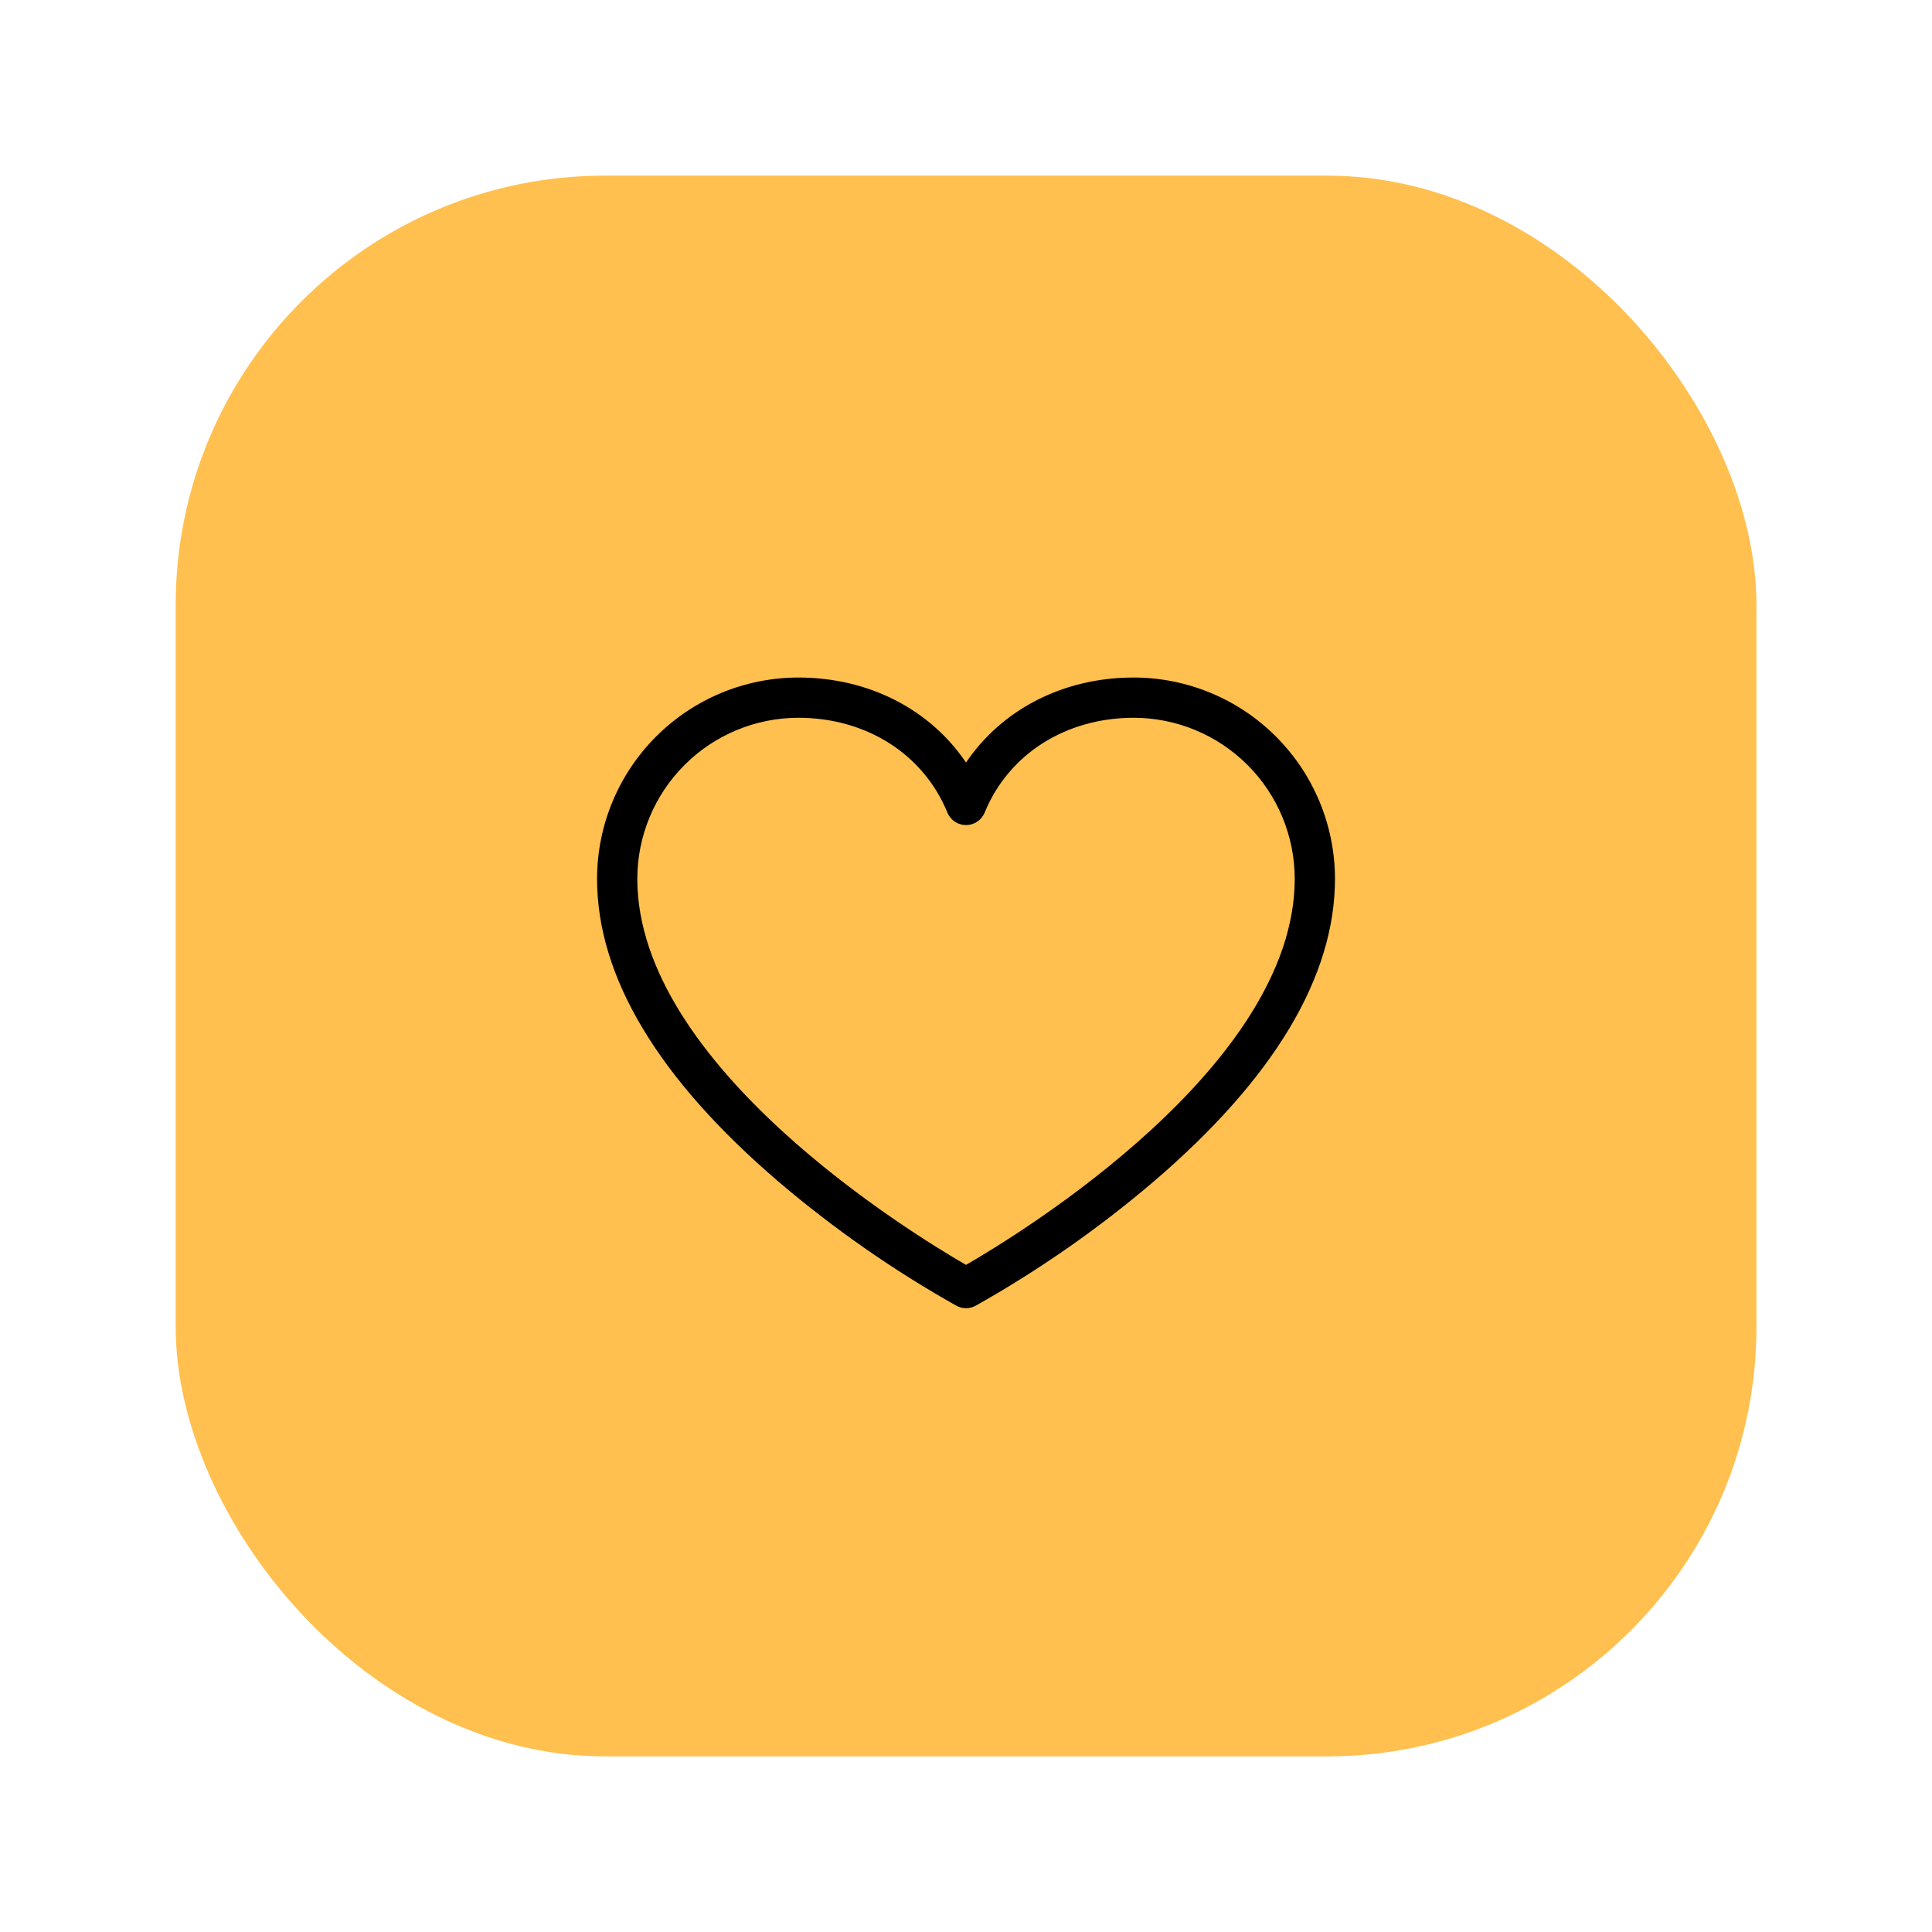
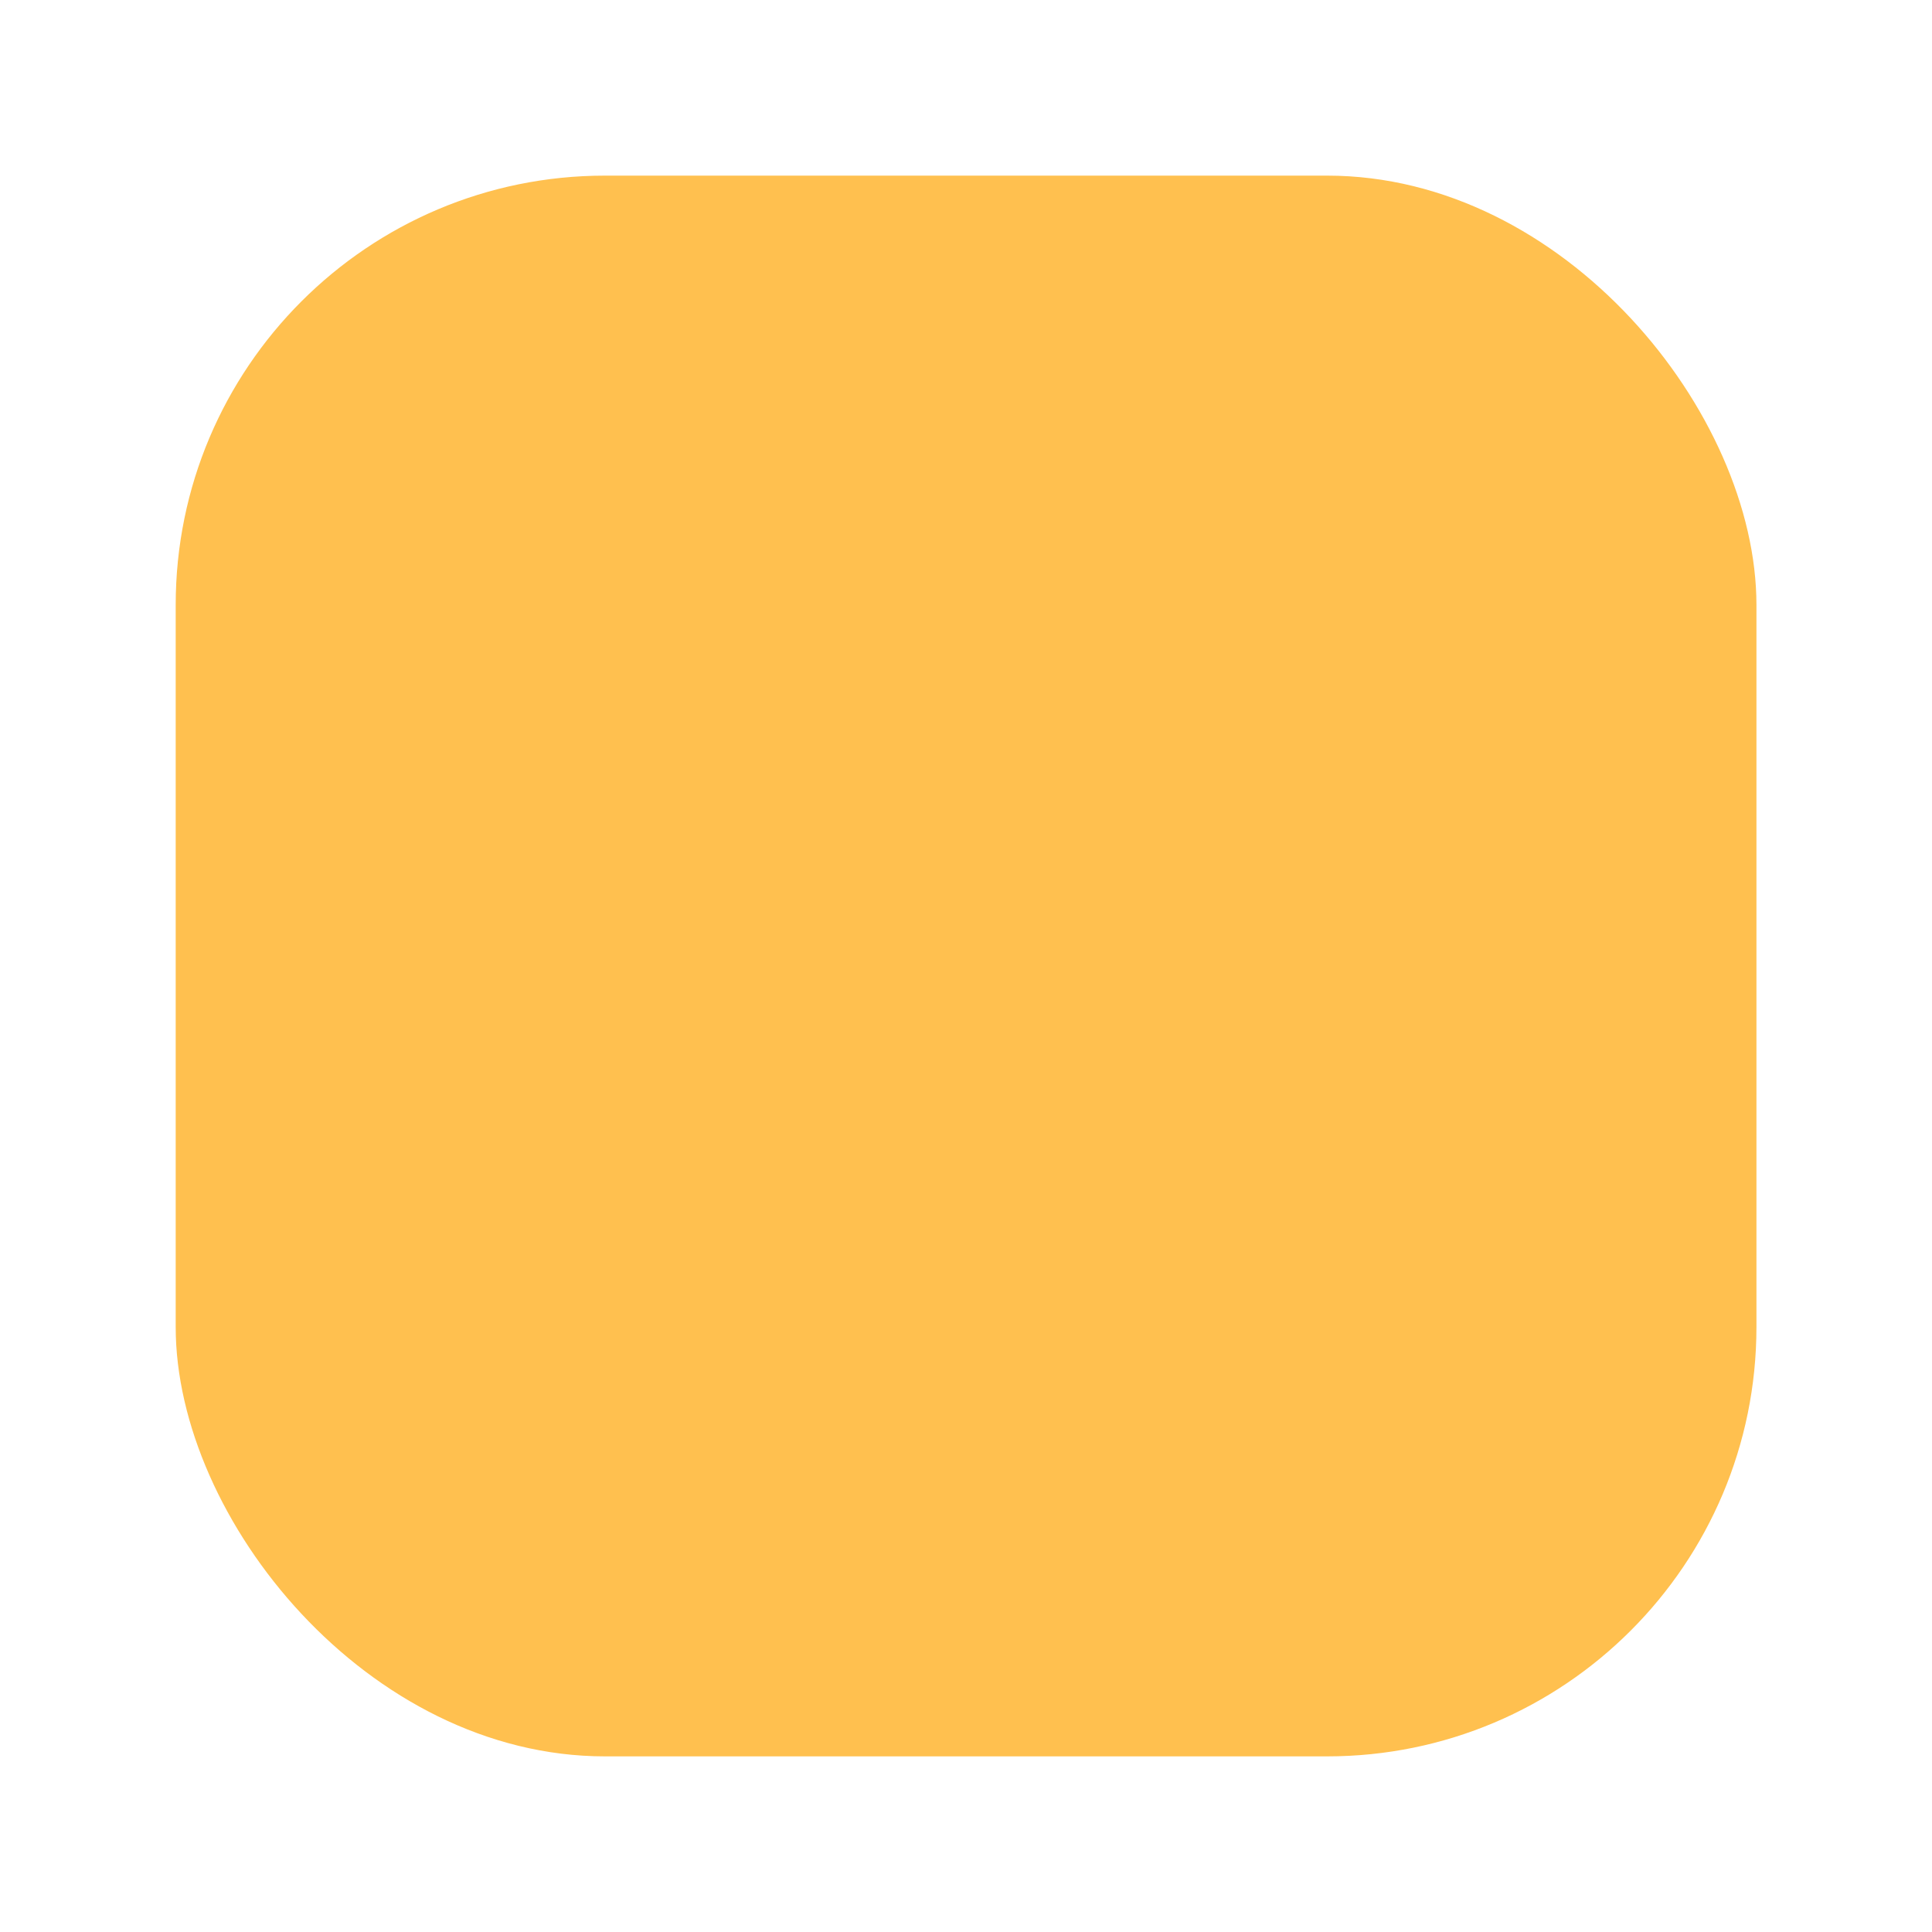
<svg xmlns="http://www.w3.org/2000/svg" width="114" height="114" viewBox="0 0 114 114" fill="none">
  <rect x="10.367" y="10.363" width="93.274" height="93.274" rx="25.333" fill="#FFC04F" />
-   <path d="M66.897 39.978C62.741 39.978 59.127 41.853 57.001 44.994C54.876 41.853 51.262 39.978 47.105 39.978C43.957 39.982 40.939 41.234 38.713 43.461C36.486 45.687 35.234 48.705 35.23 51.853C35.23 57.633 38.833 63.647 45.938 69.727C49.194 72.502 52.711 74.954 56.439 77.05C56.612 77.143 56.805 77.192 57.001 77.192C57.197 77.192 57.391 77.143 57.563 77.05C61.292 74.954 64.809 72.502 68.065 69.727C75.17 63.647 78.772 57.633 78.772 51.853C78.769 48.705 77.516 45.687 75.29 43.461C73.064 41.234 70.046 39.982 66.897 39.978ZM57.001 74.636C53.754 72.761 37.605 62.881 37.605 51.853C37.608 49.335 38.61 46.92 40.391 45.139C42.172 43.358 44.587 42.356 47.105 42.353C51.119 42.353 54.49 44.497 55.903 47.949C55.992 48.166 56.145 48.353 56.34 48.484C56.536 48.615 56.766 48.685 57.001 48.685C57.237 48.685 57.467 48.615 57.663 48.484C57.858 48.353 58.01 48.166 58.1 47.949C59.513 44.497 62.883 42.353 66.897 42.353C69.416 42.356 71.831 43.358 73.612 45.139C75.393 46.92 76.394 49.335 76.397 51.853C76.397 62.881 60.249 72.761 57.001 74.636Z" fill="black" />
</svg>